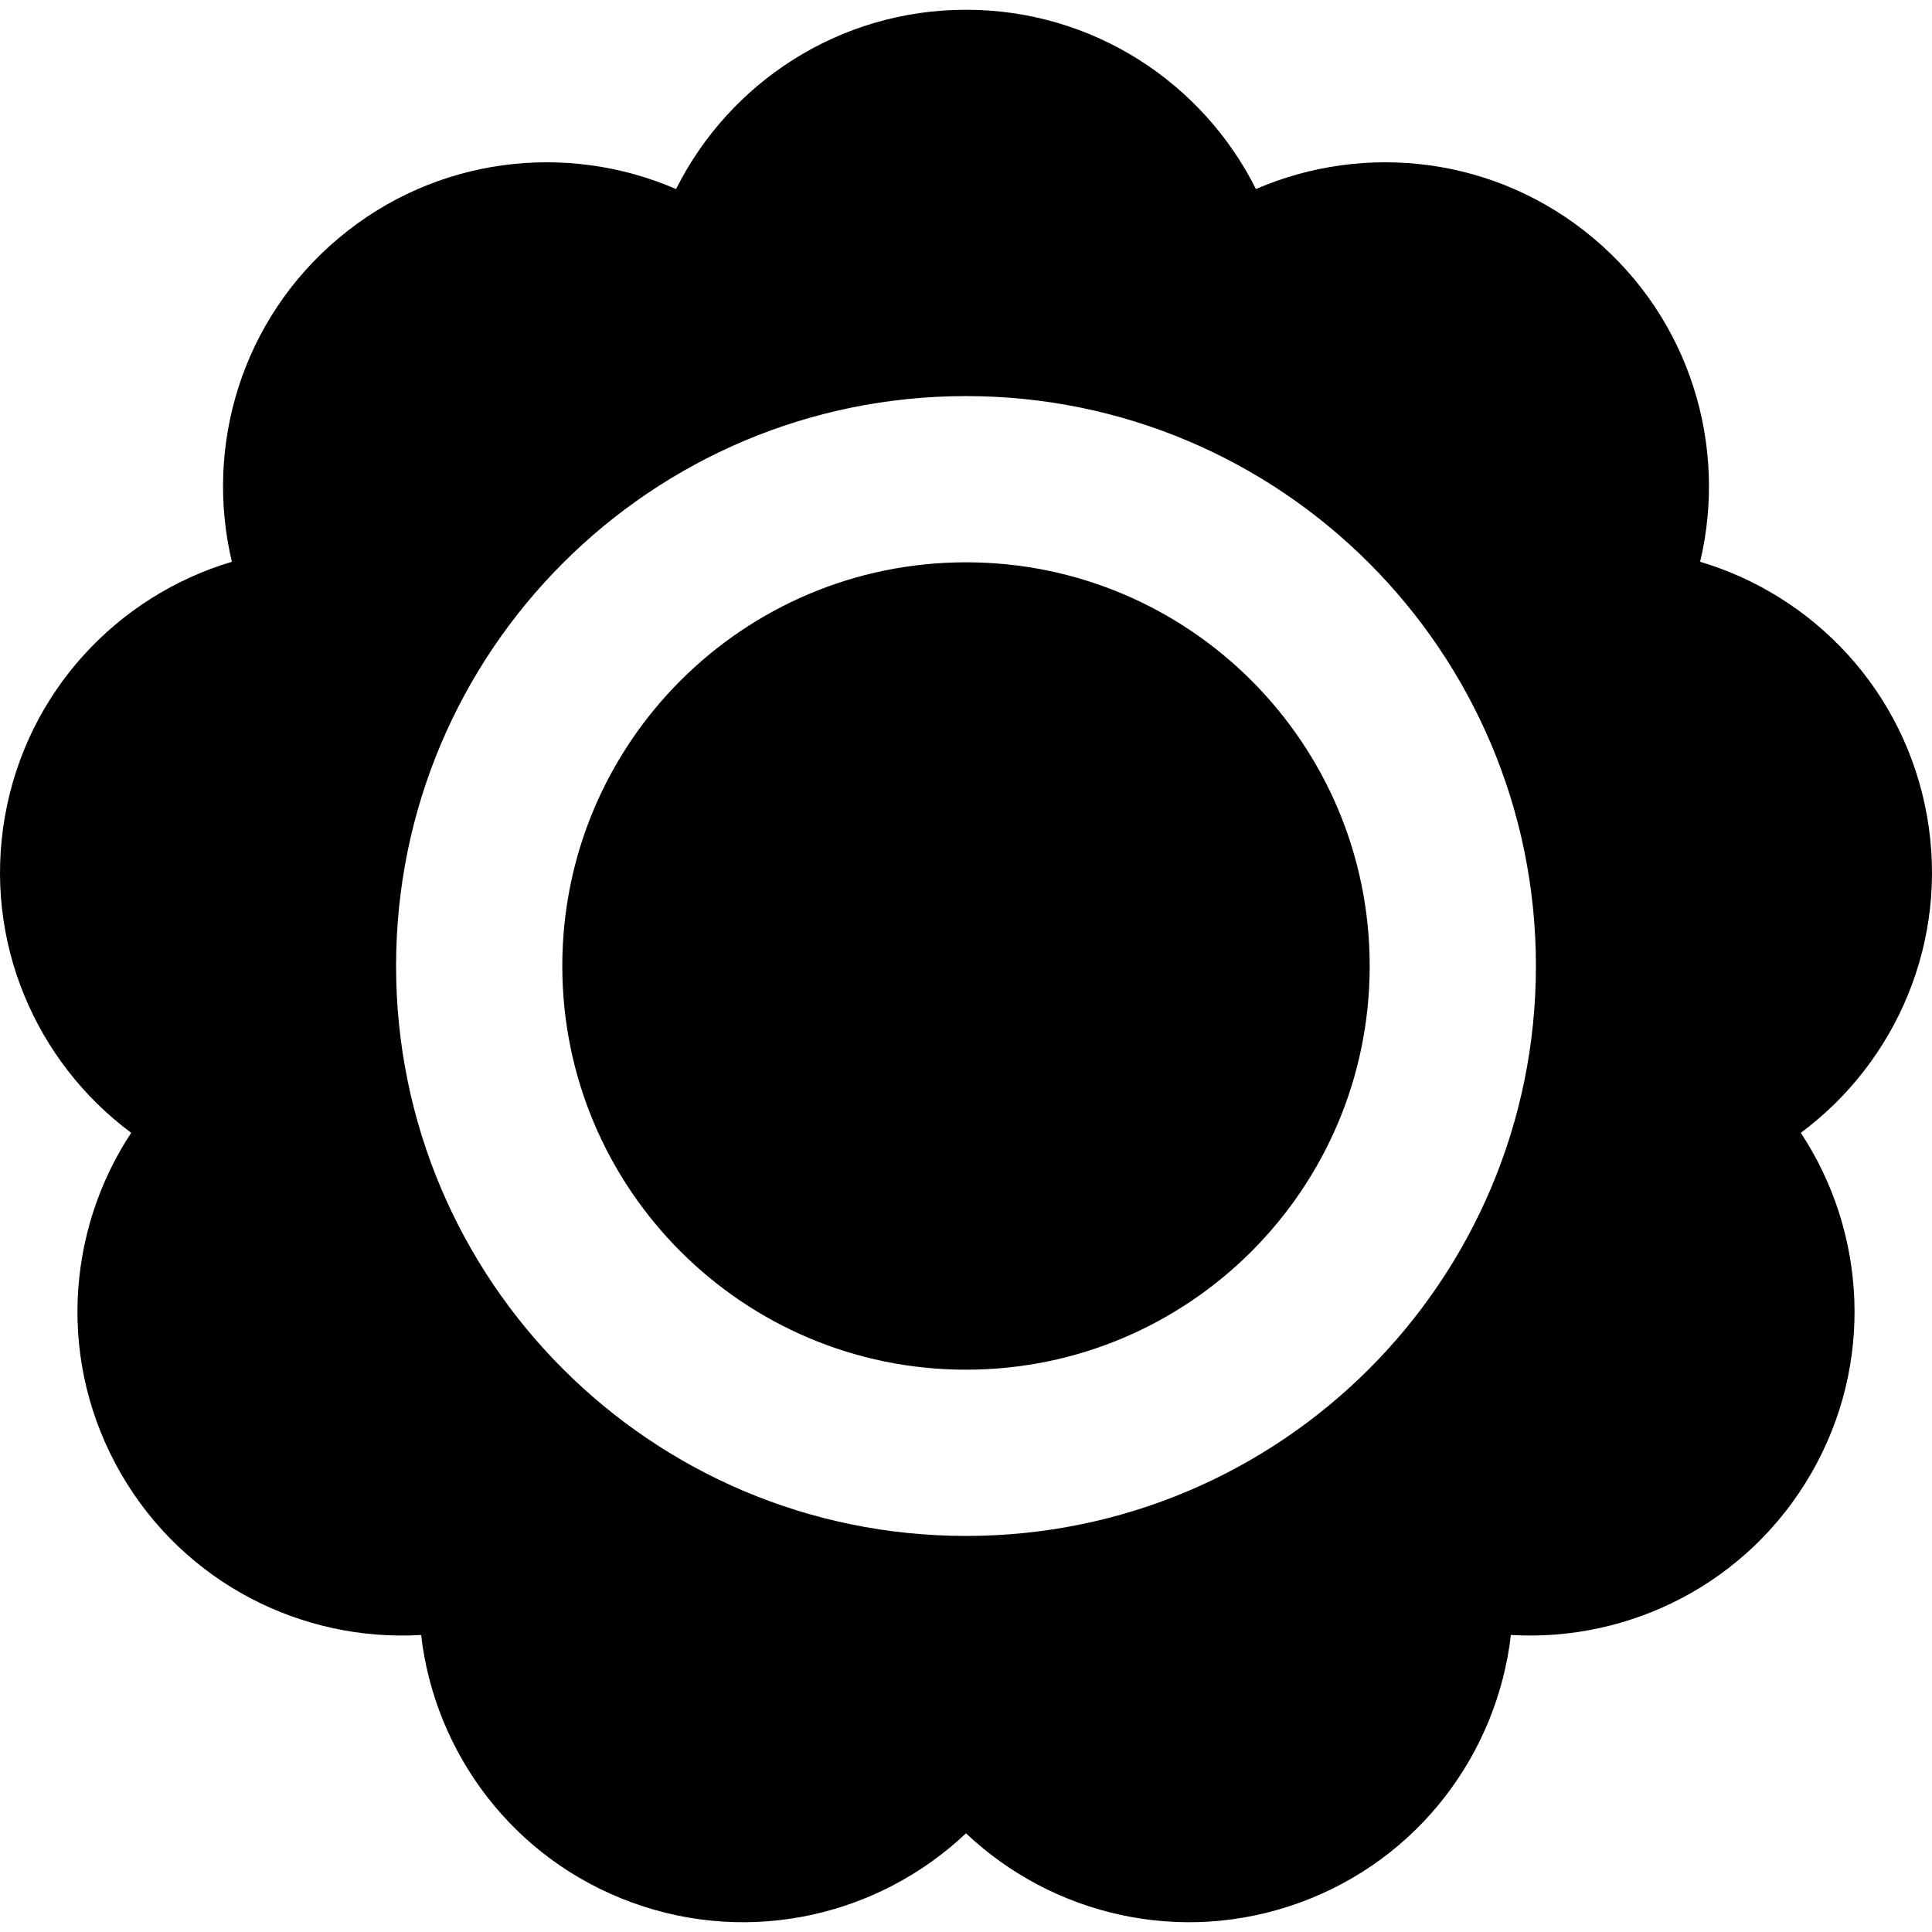
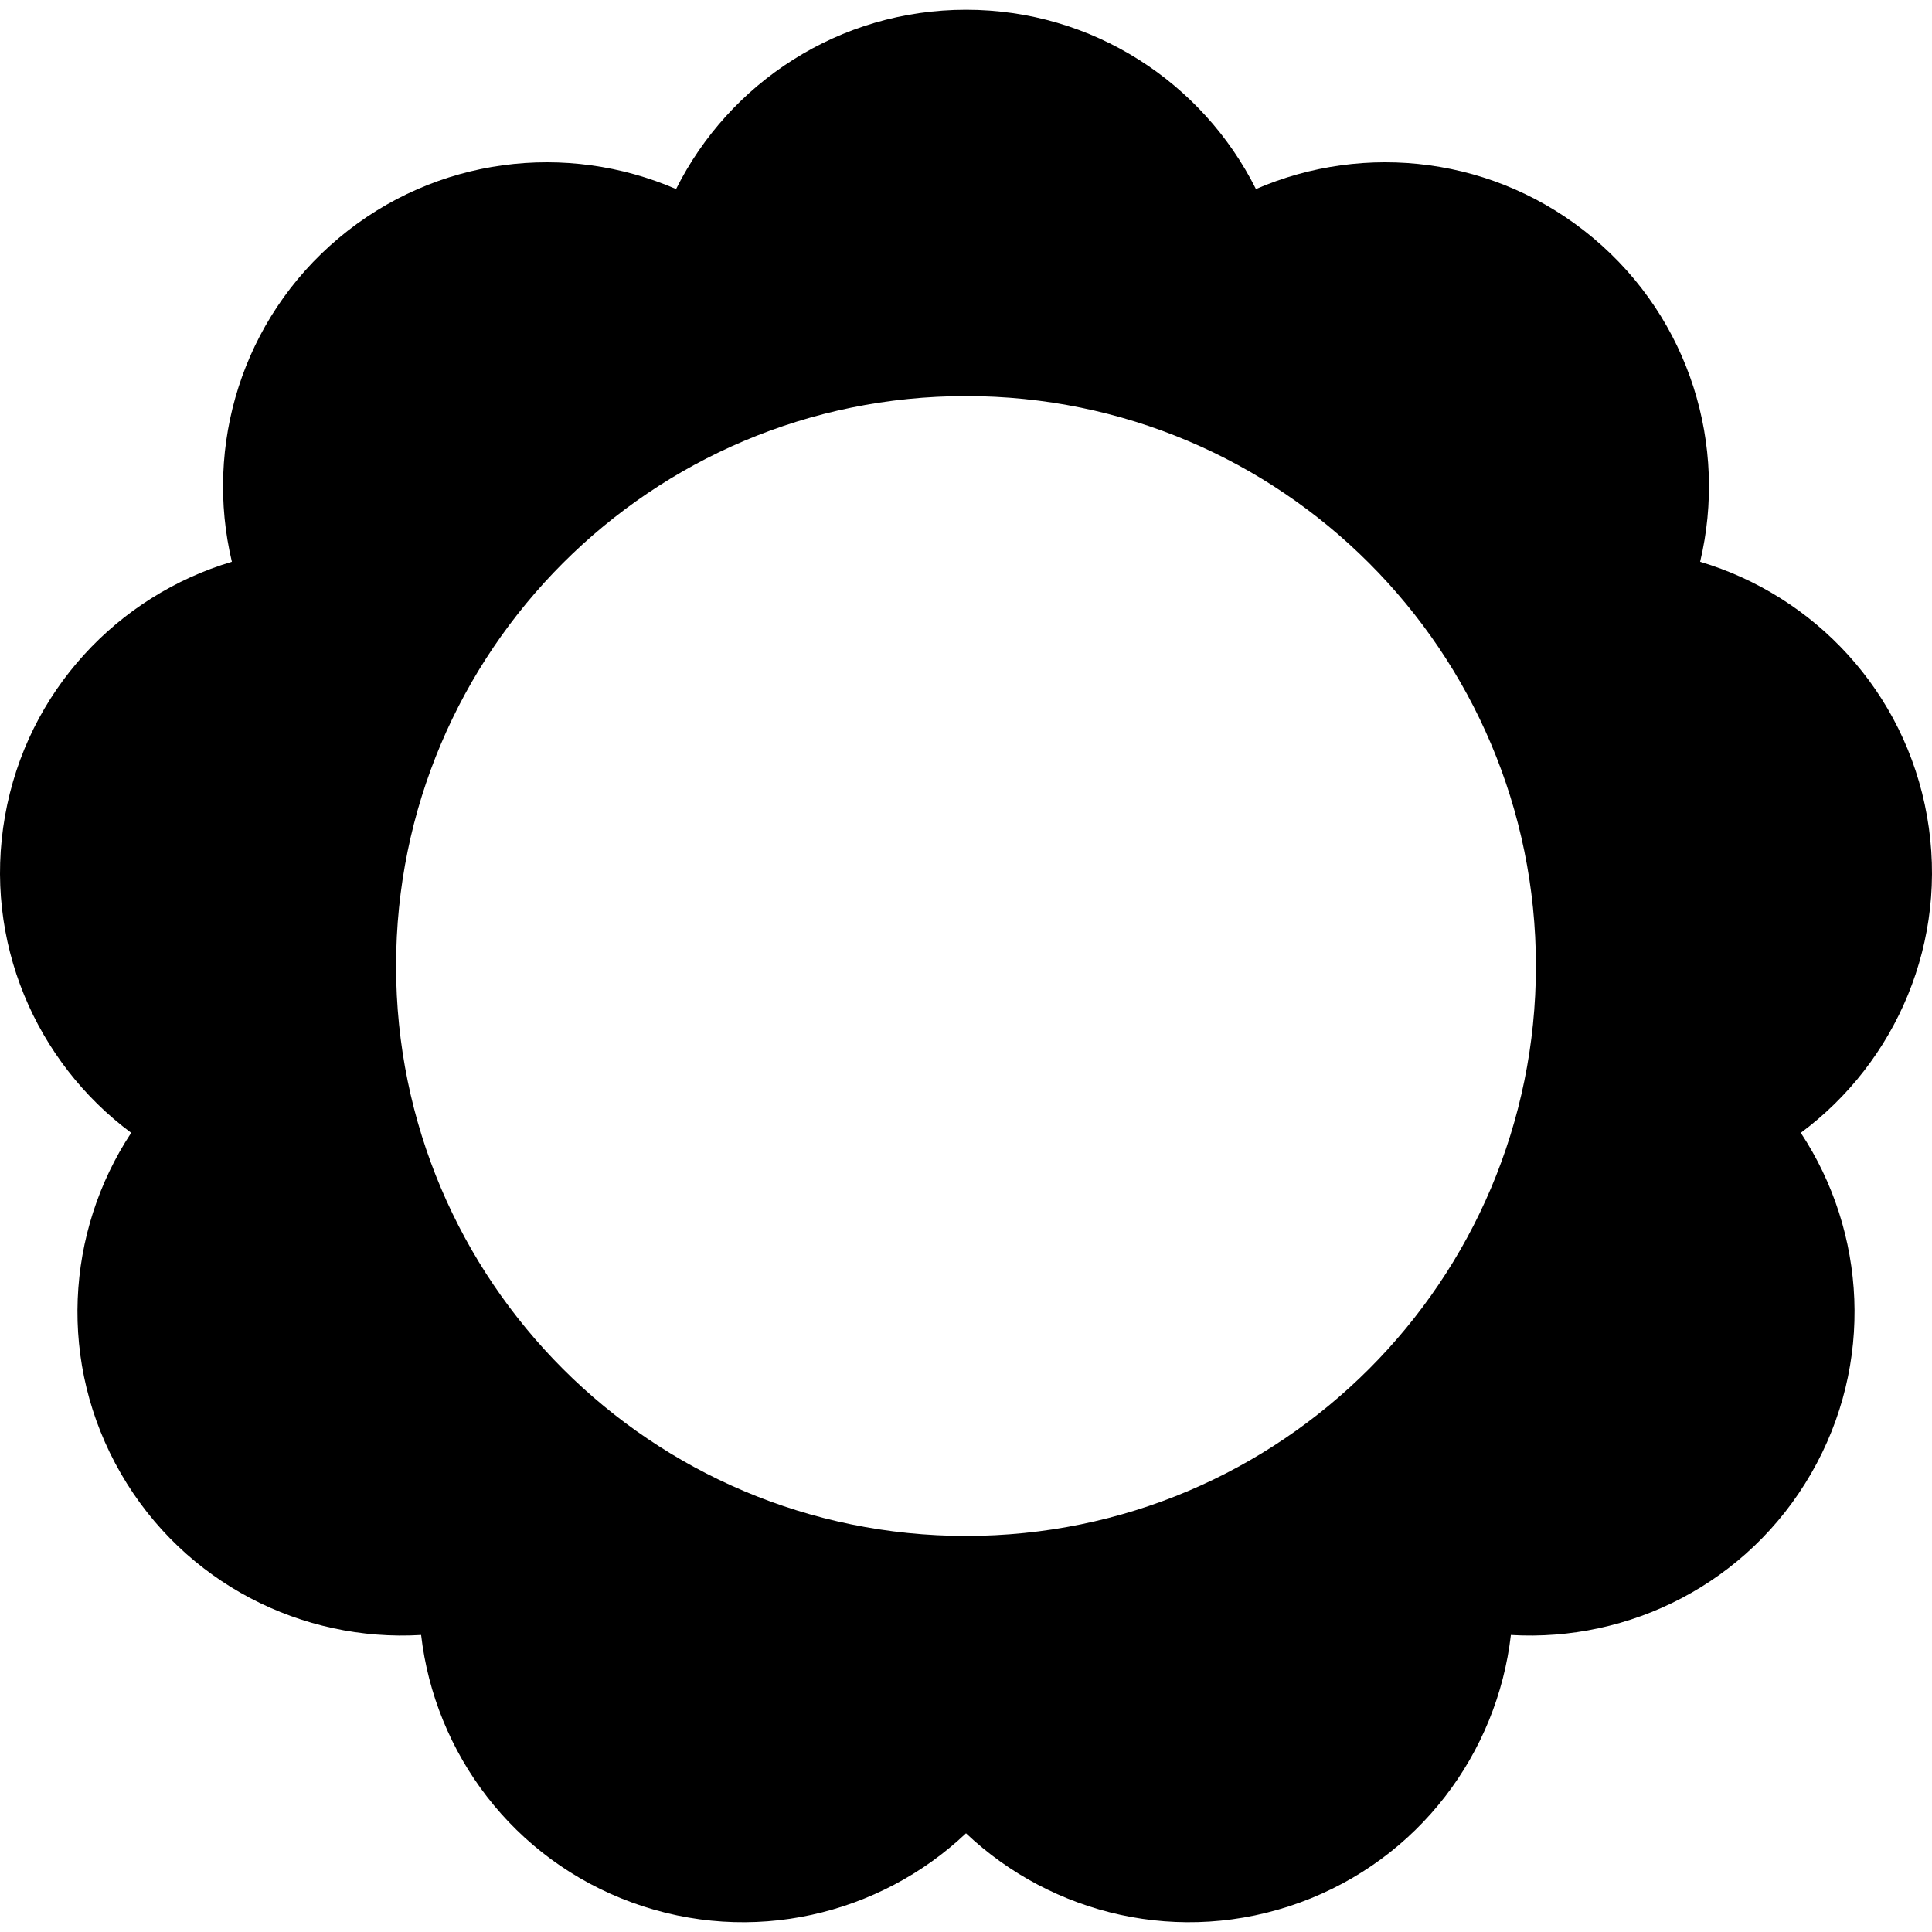
<svg xmlns="http://www.w3.org/2000/svg" version="1.1" id="Capa_1" x="0px" y="0px" width="406.793px" height="406.792px" viewBox="0 0 406.793 406.792" style="enable-background:new 0 0 406.793 406.792;" xml:space="preserve">
  <g>
    <g>
      <path d="M405.746,171.847c-4.641-26.319-23.795-46.42-47.775-53.563c5.806-24.34-2.025-50.979-22.499-68.158    s-48.066-20.265-71.028-10.321c-11.199-22.377-34.321-37.749-61.047-37.749c-26.727,0-49.848,15.372-61.046,37.749    c-22.962-9.943-50.556-6.856-71.028,10.322c-20.472,17.178-28.305,43.817-22.499,68.156    c-23.981,7.143-43.136,27.244-47.776,53.563c-4.64,26.319,6.482,51.76,26.575,66.674c-13.779,20.886-15.532,48.597-2.169,71.741    c13.363,23.144,38.236,35.482,63.215,33.992c2.869,24.857,19.339,47.212,44.453,56.353c25.113,9.141,52.098,2.604,70.275-14.594    c18.176,17.197,45.161,23.733,70.275,14.594c25.112-9.141,41.583-31.494,44.452-56.353c24.979,1.49,49.853-10.848,63.216-33.992    c13.361-23.145,11.609-50.854-2.17-71.741C399.263,223.607,410.387,198.168,405.746,171.847z M203.396,323.399    c-66.277,0-120-53.728-120-120c0-66.272,53.723-120,120-120c66.277,0,120,53.728,120,120    C323.396,269.671,269.674,323.399,203.396,323.399z" />
-       <path d="M203.396,118.397c-46.943,0-85,38.056-85,85c0,46.944,38.057,85,85,85c46.938,0,85-38.056,85-85    C288.396,156.453,250.335,118.397,203.396,118.397z" />
    </g>
  </g>
  <g>
</g>
  <g>
</g>
  <g>
</g>
  <g>
</g>
  <g>
</g>
  <g>
</g>
  <g>
</g>
  <g>
</g>
  <g>
</g>
  <g>
</g>
  <g>
</g>
  <g>
</g>
  <g>
</g>
  <g>
</g>
  <g>
</g>
</svg>